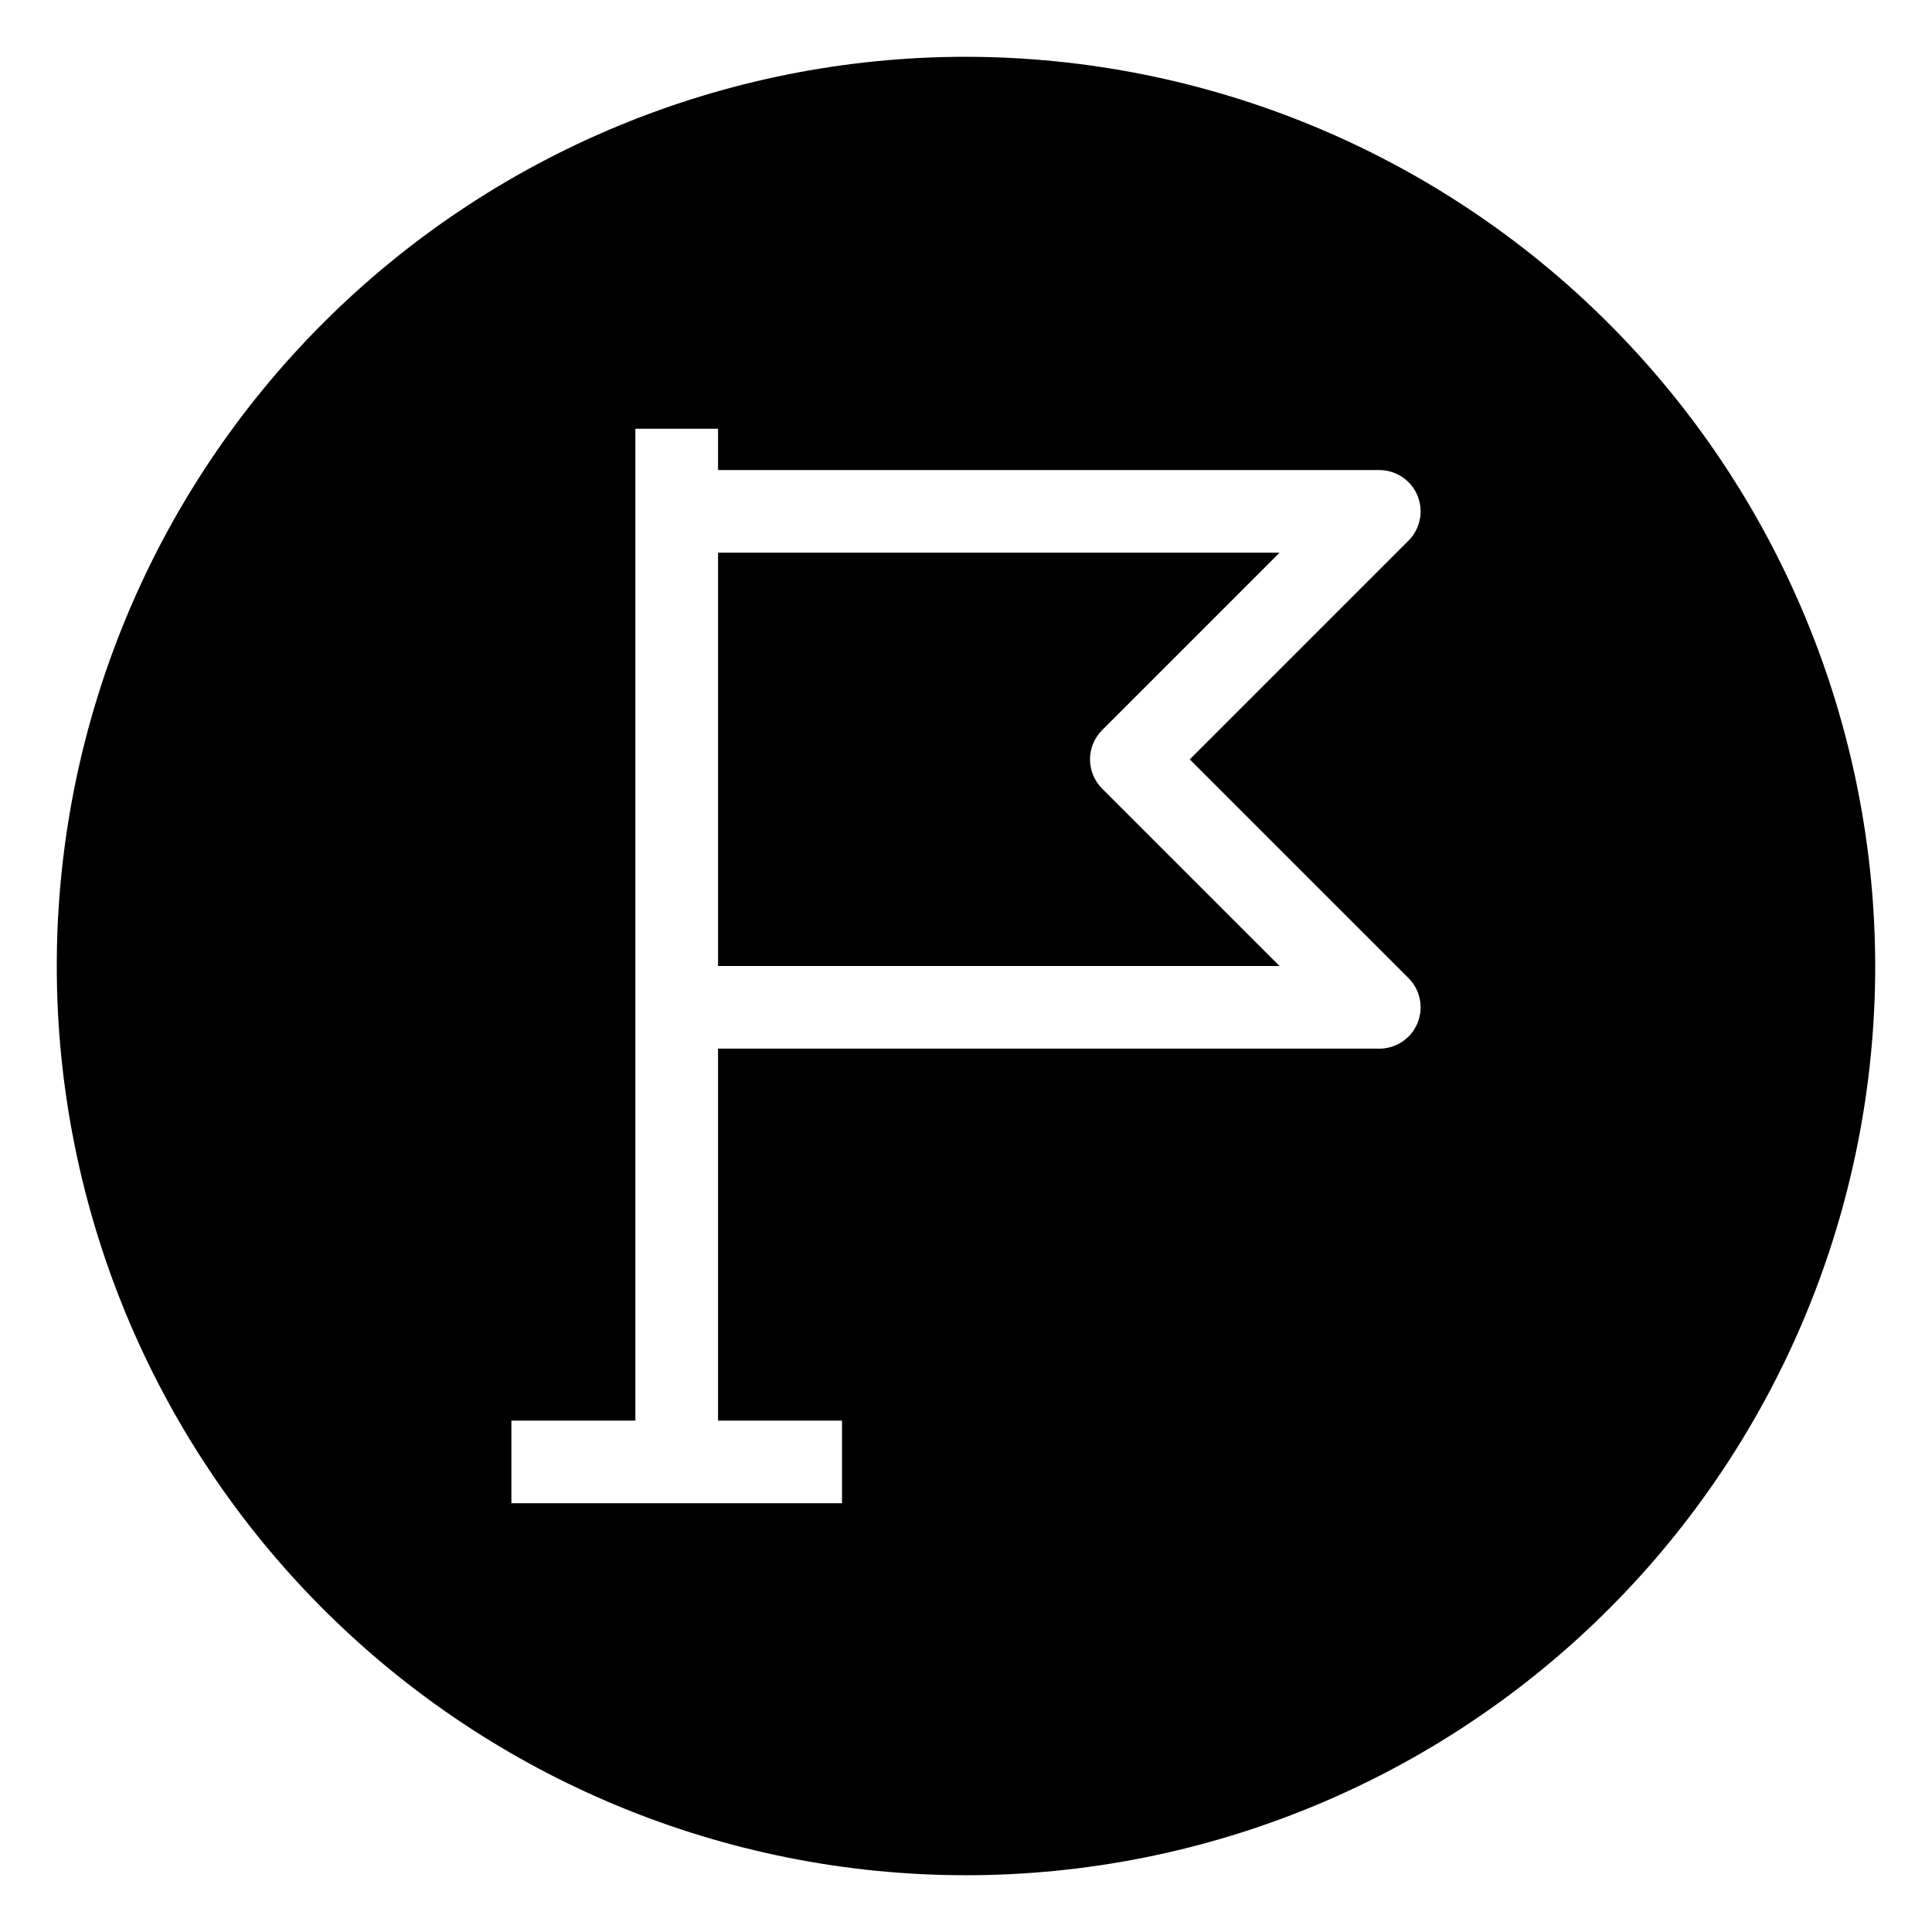
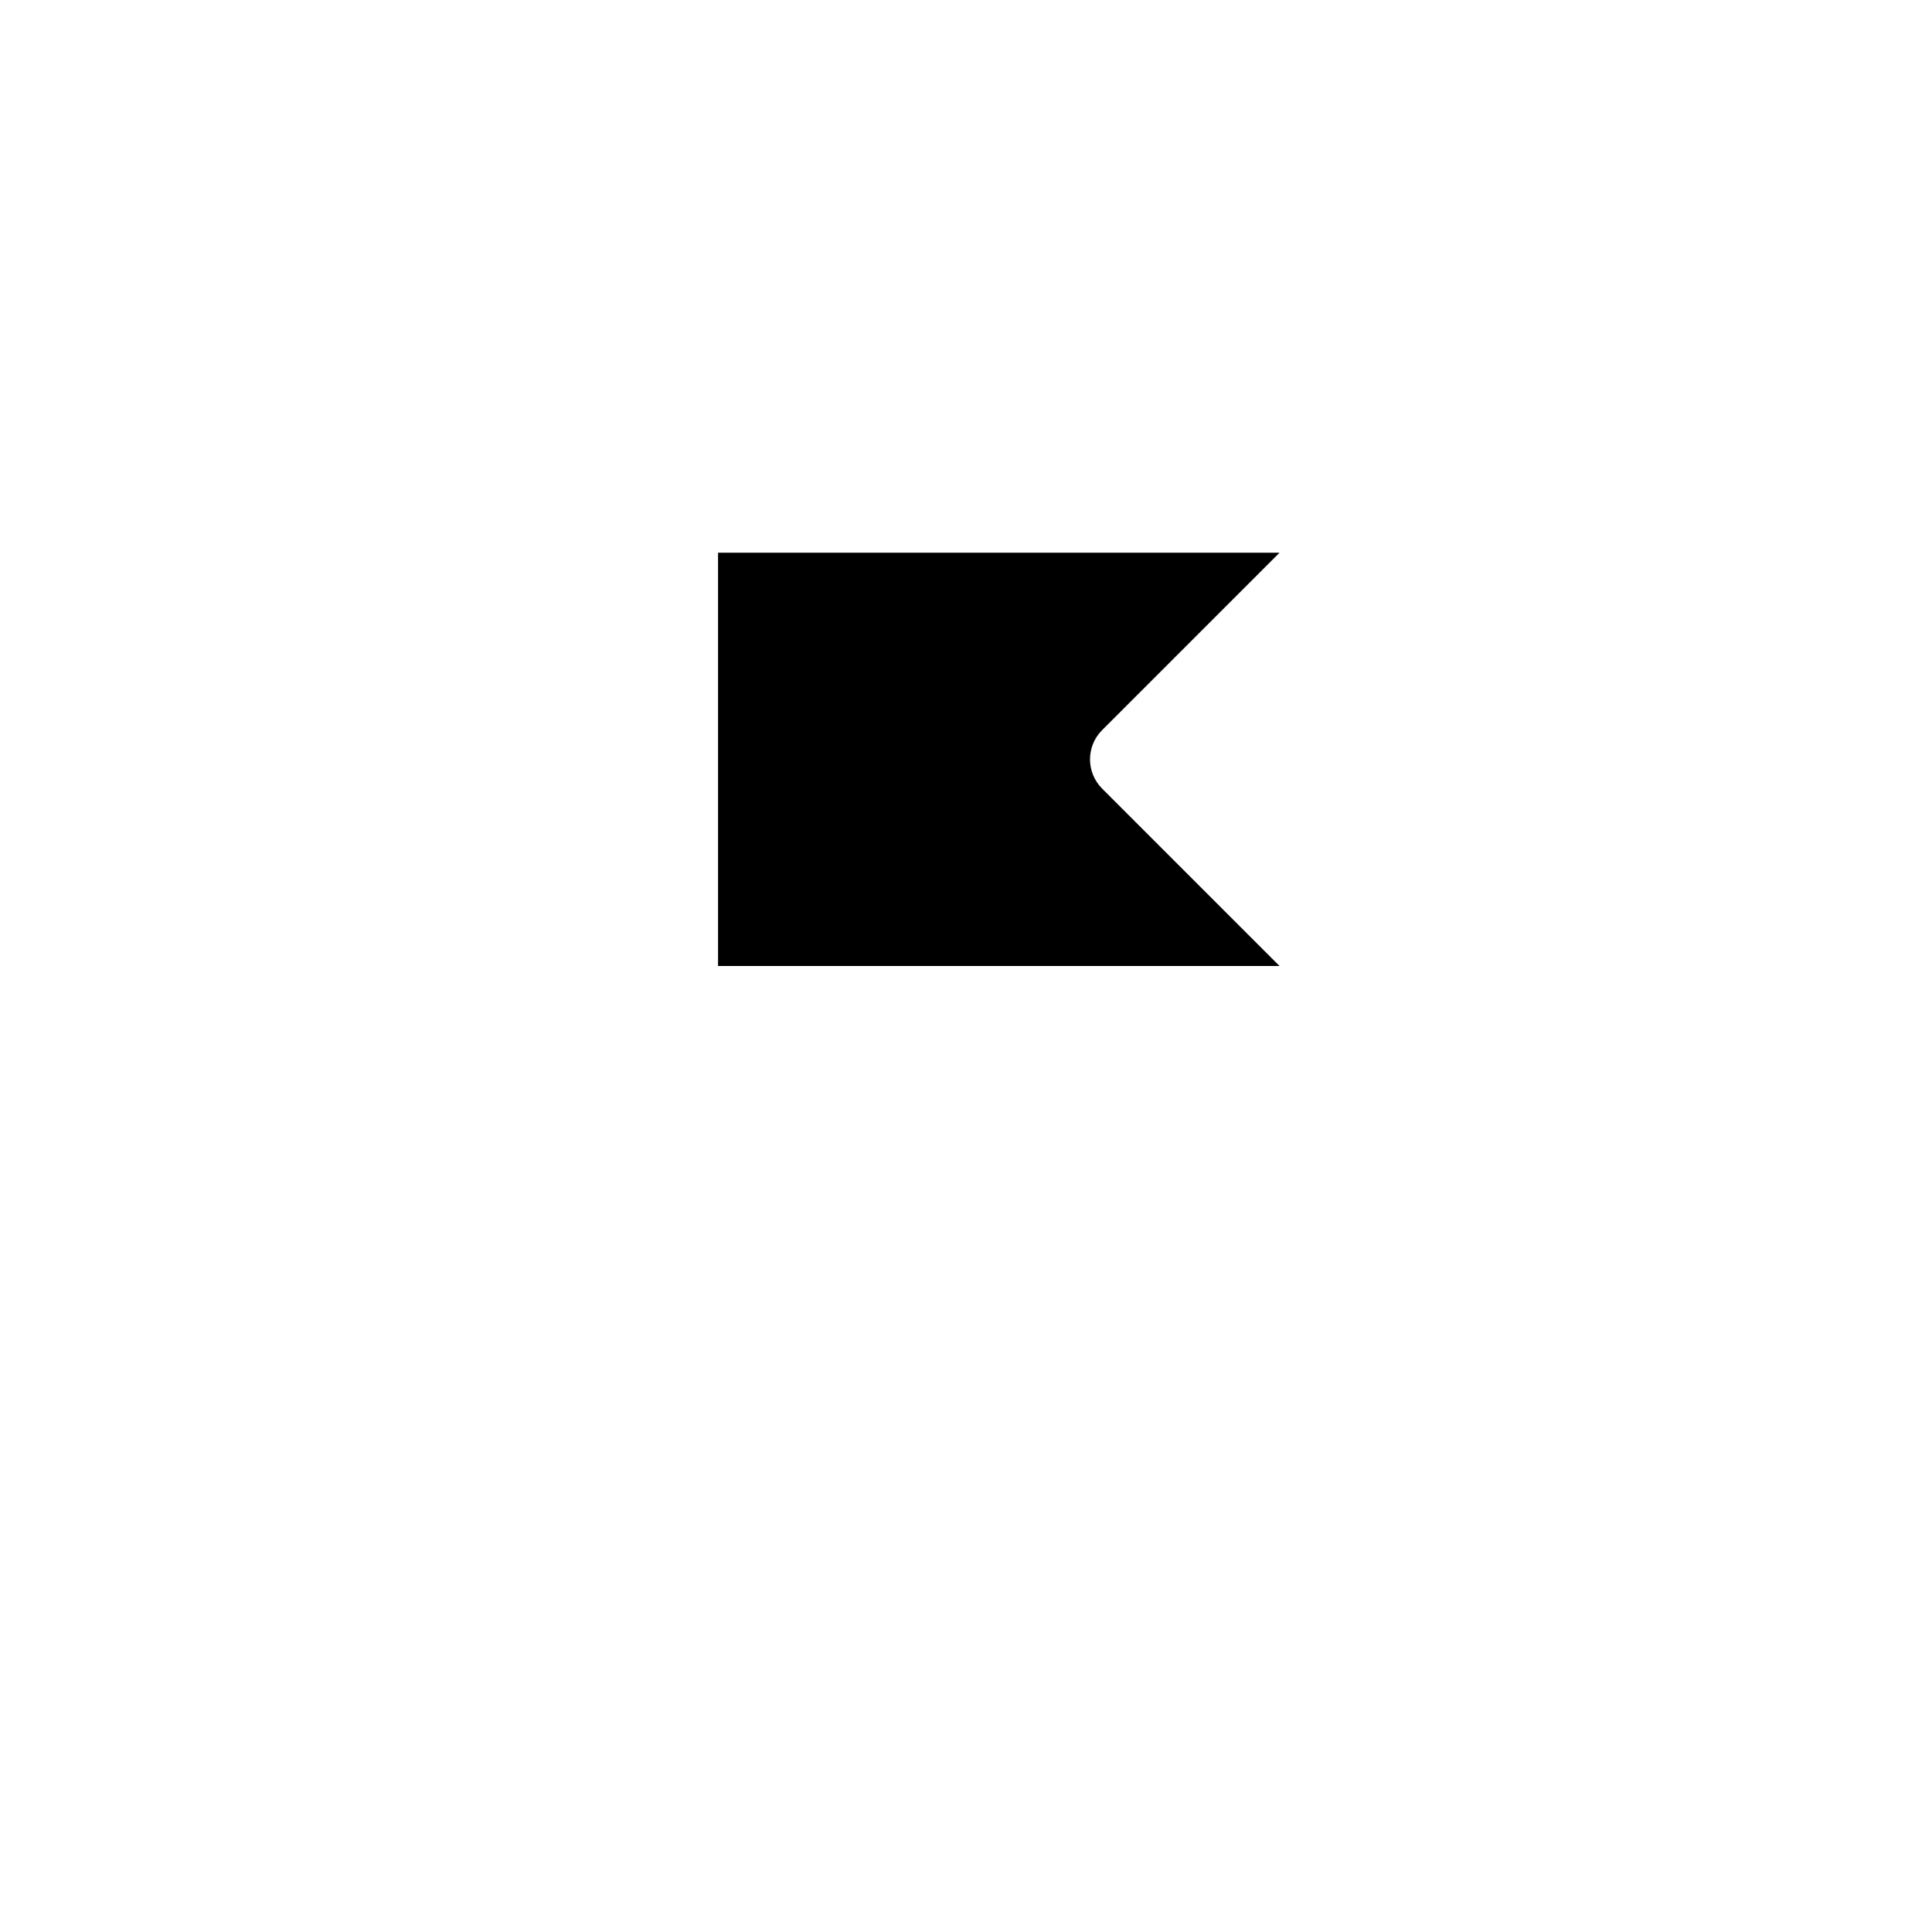
<svg xmlns="http://www.w3.org/2000/svg" fill="#000000" width="800px" height="800px" version="1.1" viewBox="144 144 512 512">
  <g>
-     <path d="m400 159.05c-63.906 0-125.19 25.387-170.38 70.574s-70.574 106.47-70.574 170.38c0 63.902 25.387 125.19 70.574 170.38s106.47 70.57 170.38 70.57c63.902 0 125.19-25.383 170.38-70.57s70.57-106.48 70.57-170.38c-0.07-63.883-25.48-125.13-70.652-170.3s-106.42-70.582-170.3-70.652zm117.27 244.16c3.133 3.133 4.066 7.844 2.375 11.934-1.695 4.094-5.688 6.762-10.117 6.762h-175.24v98.57h32.855v21.906h-87.617v-21.902h32.855v-262.86h21.906v10.953h175.24c4.43 0 8.422 2.668 10.117 6.762 1.691 4.09 0.758 8.801-2.375 11.934l-57.973 57.973z" />
    <path d="m334.29 400h148.8l-47.02-47.02h0.004c-4.277-4.277-4.277-11.211 0-15.488l47.016-47.016h-148.8z" />
  </g>
</svg>